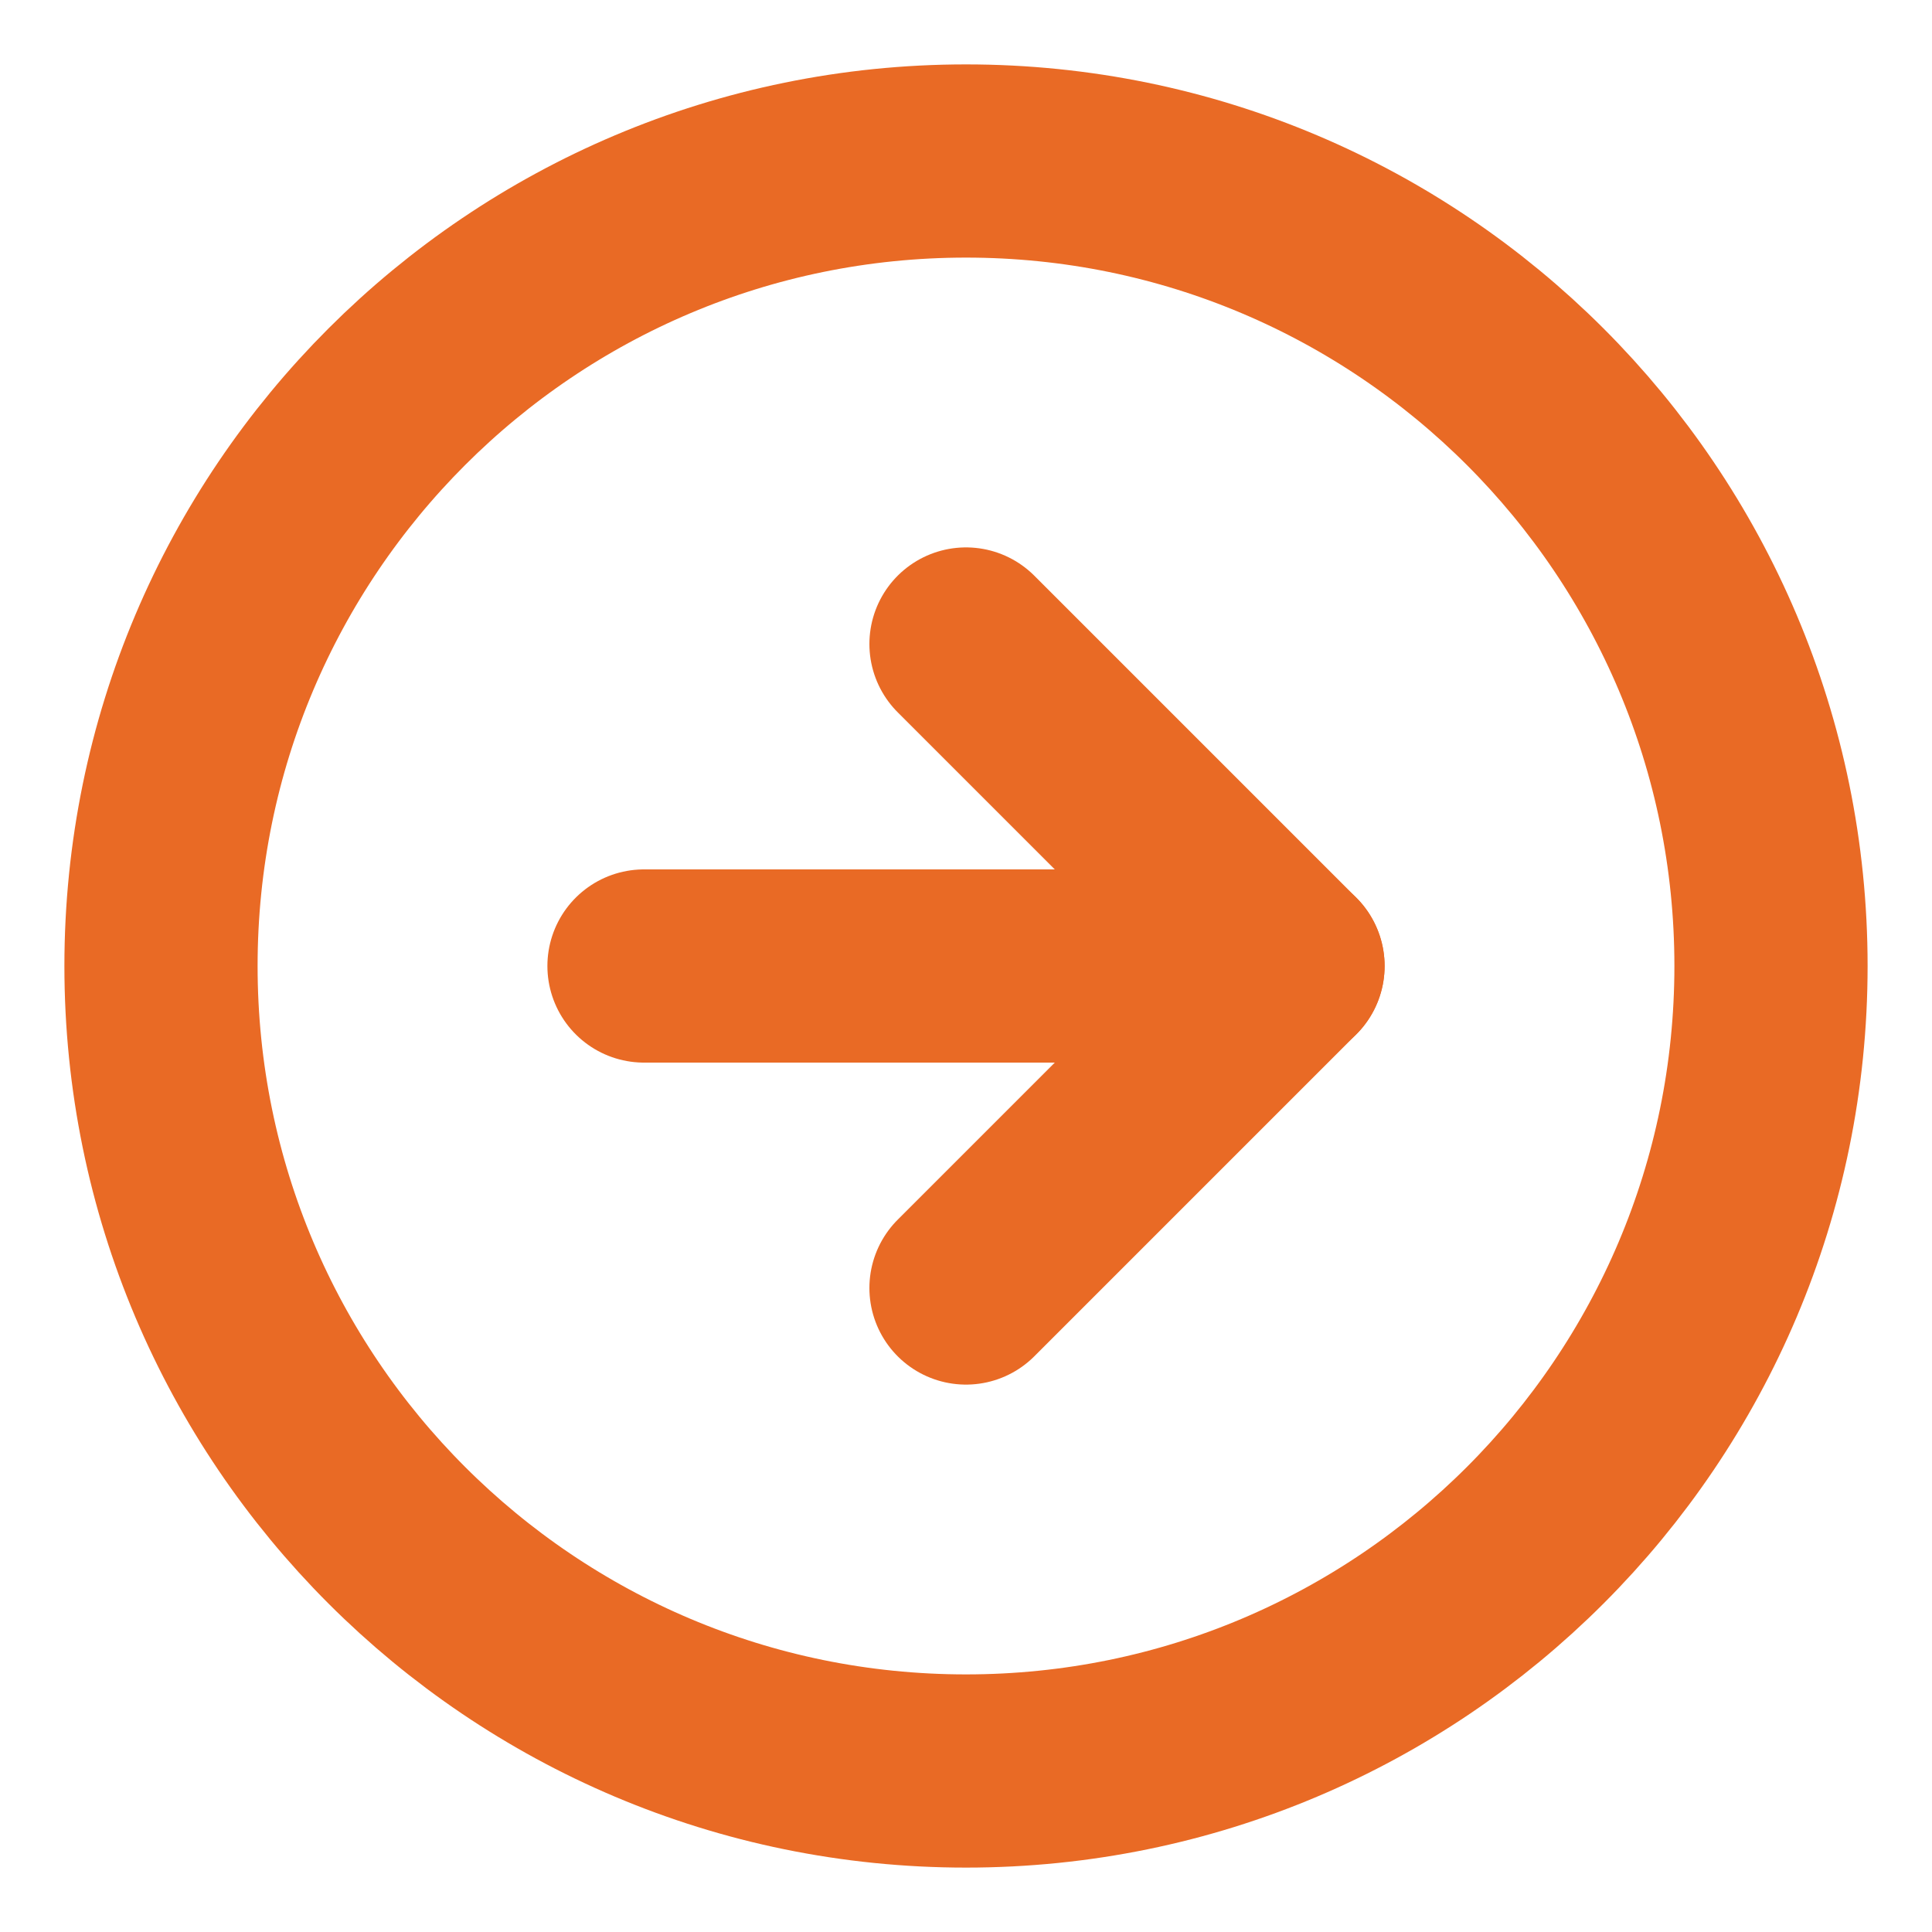
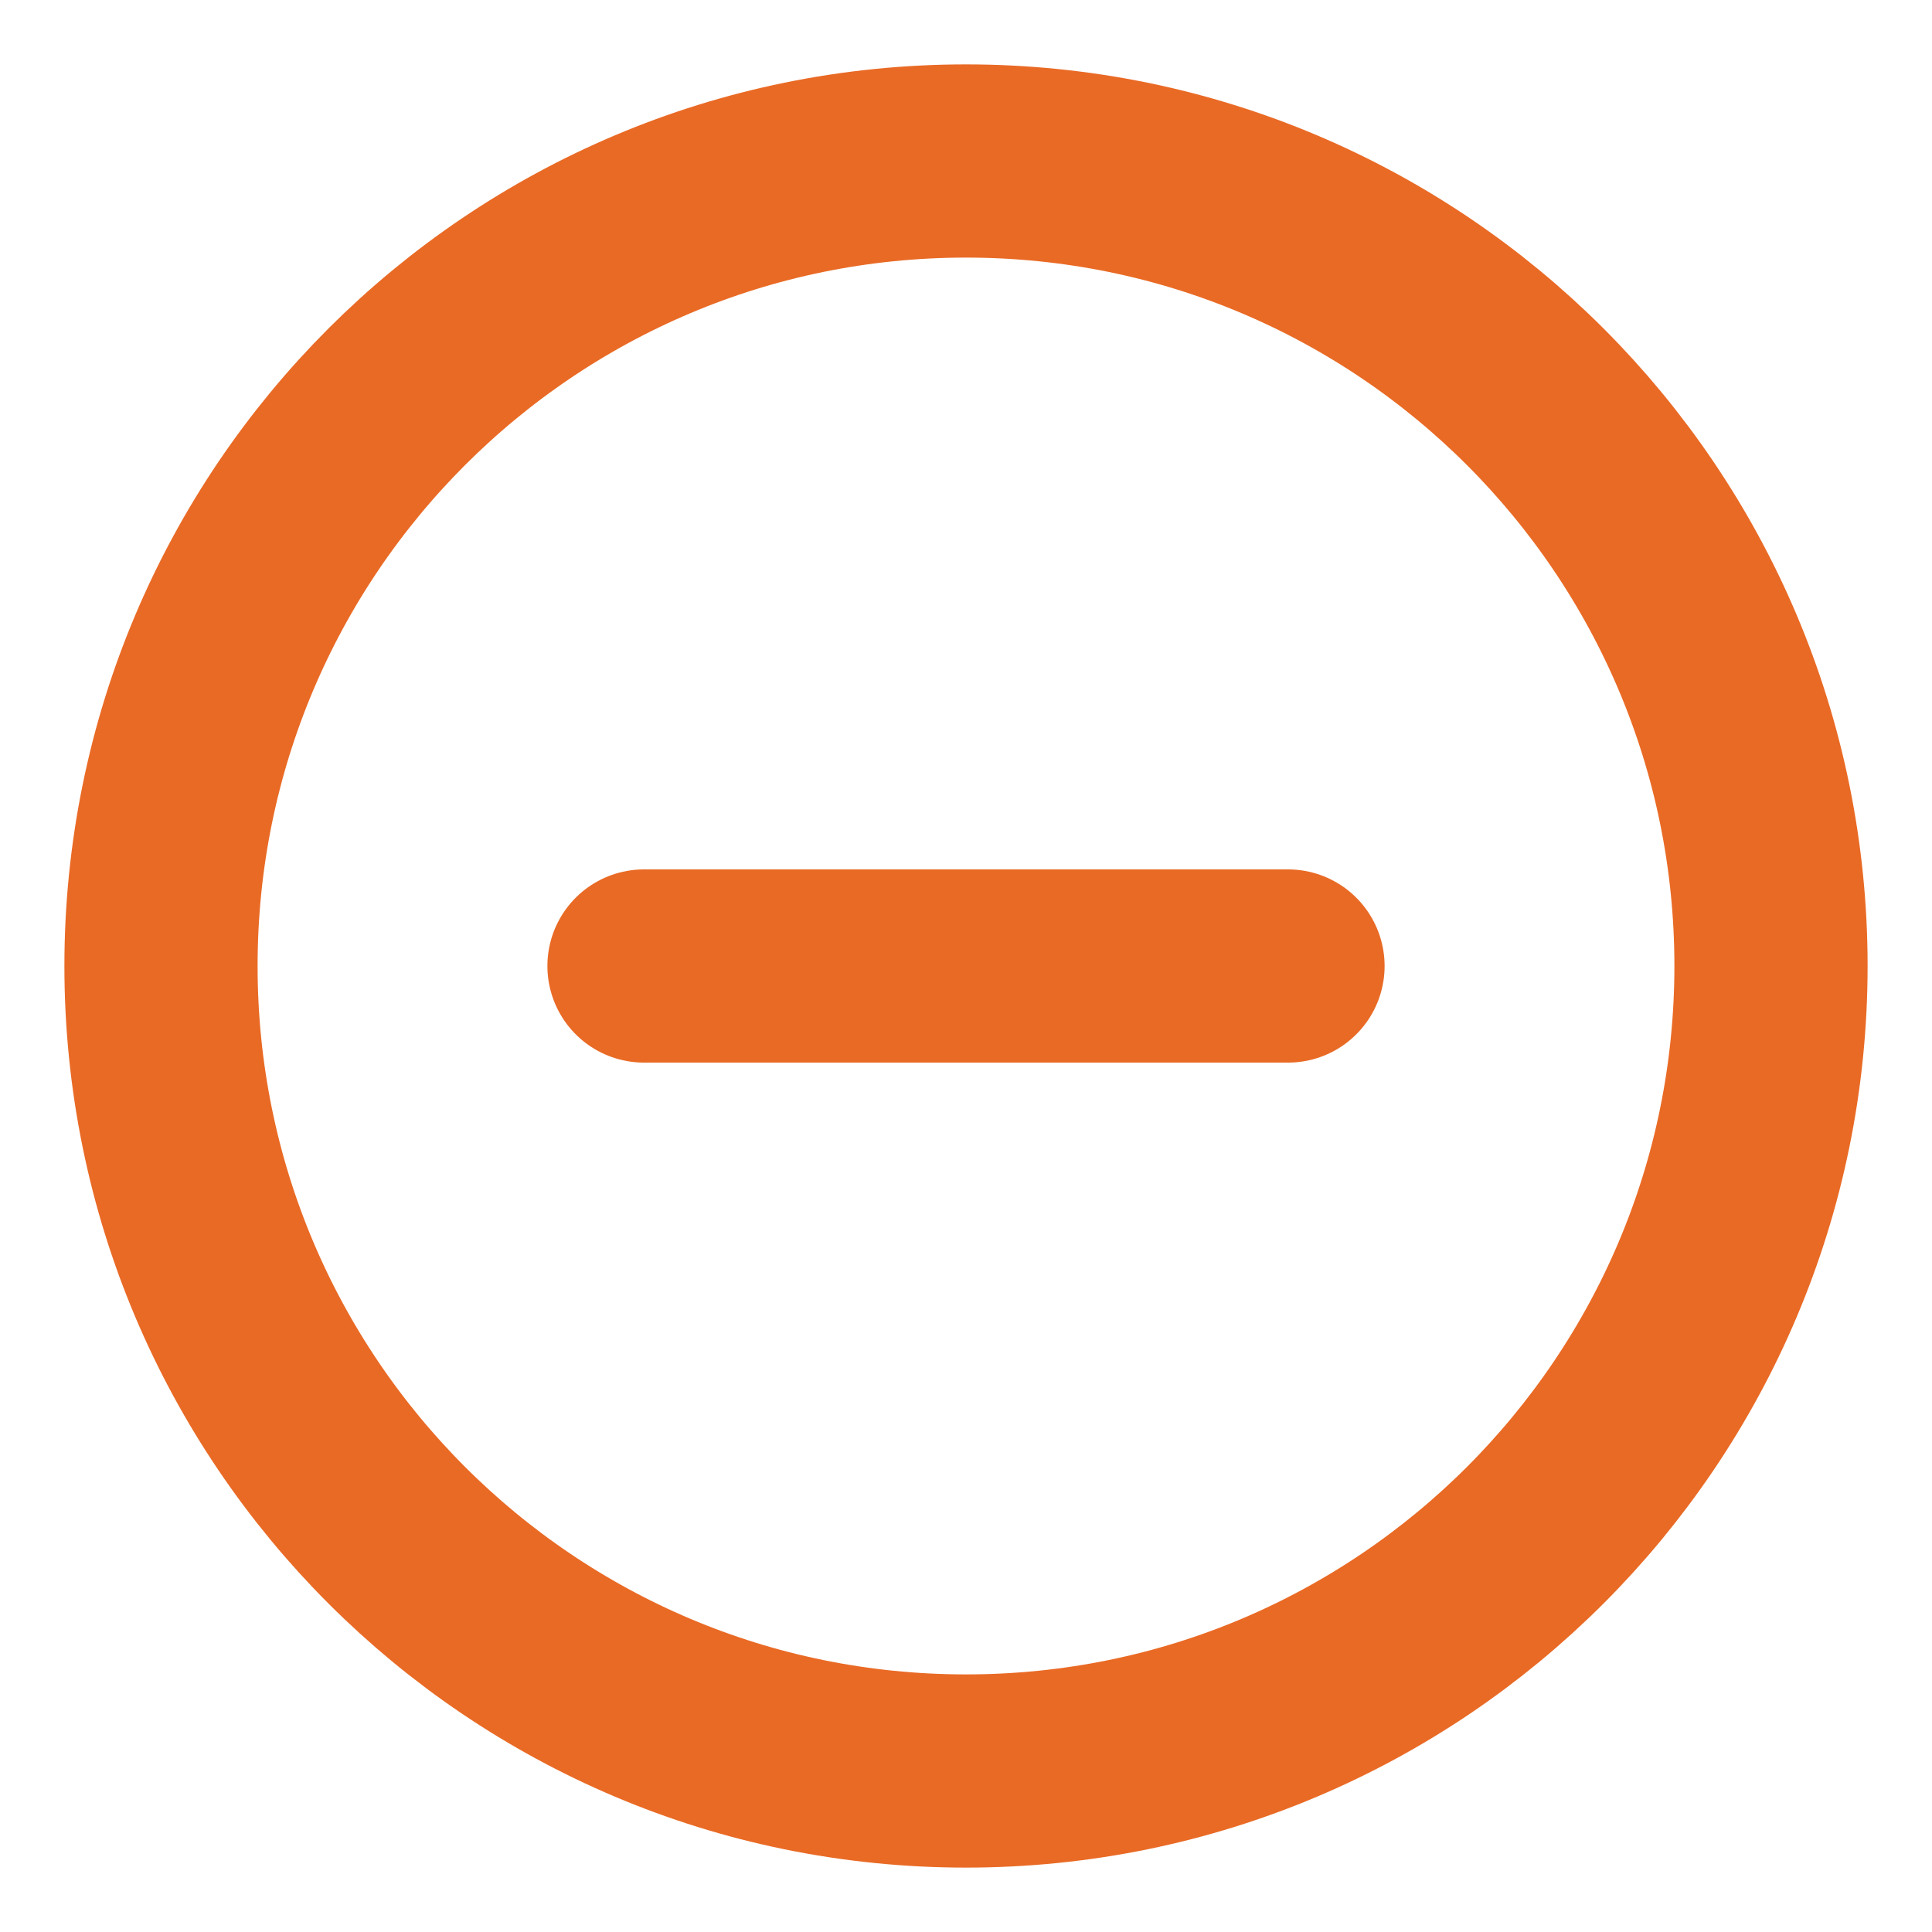
<svg xmlns="http://www.w3.org/2000/svg" width="30" height="30" viewBox="0 0 30 30" fill="none">
  <path d="M15 27.5C21.904 27.5 27.5 21.904 27.5 15C27.5 8.096 21.904 2.5 15 2.5C8.096 2.5 2.5 8.096 2.5 15C2.5 21.904 8.096 27.5 15 27.5Z" stroke="#E96A25" stroke-width="3" stroke-linecap="round" stroke-linejoin="round" />
-   <path d="M15 20L20 15L15 10" stroke="#E96A25" stroke-width="3" stroke-linecap="round" stroke-linejoin="round" />
  <path d="M10 15H20" stroke="#E96A25" stroke-width="3" stroke-linecap="round" stroke-linejoin="round" />
</svg>